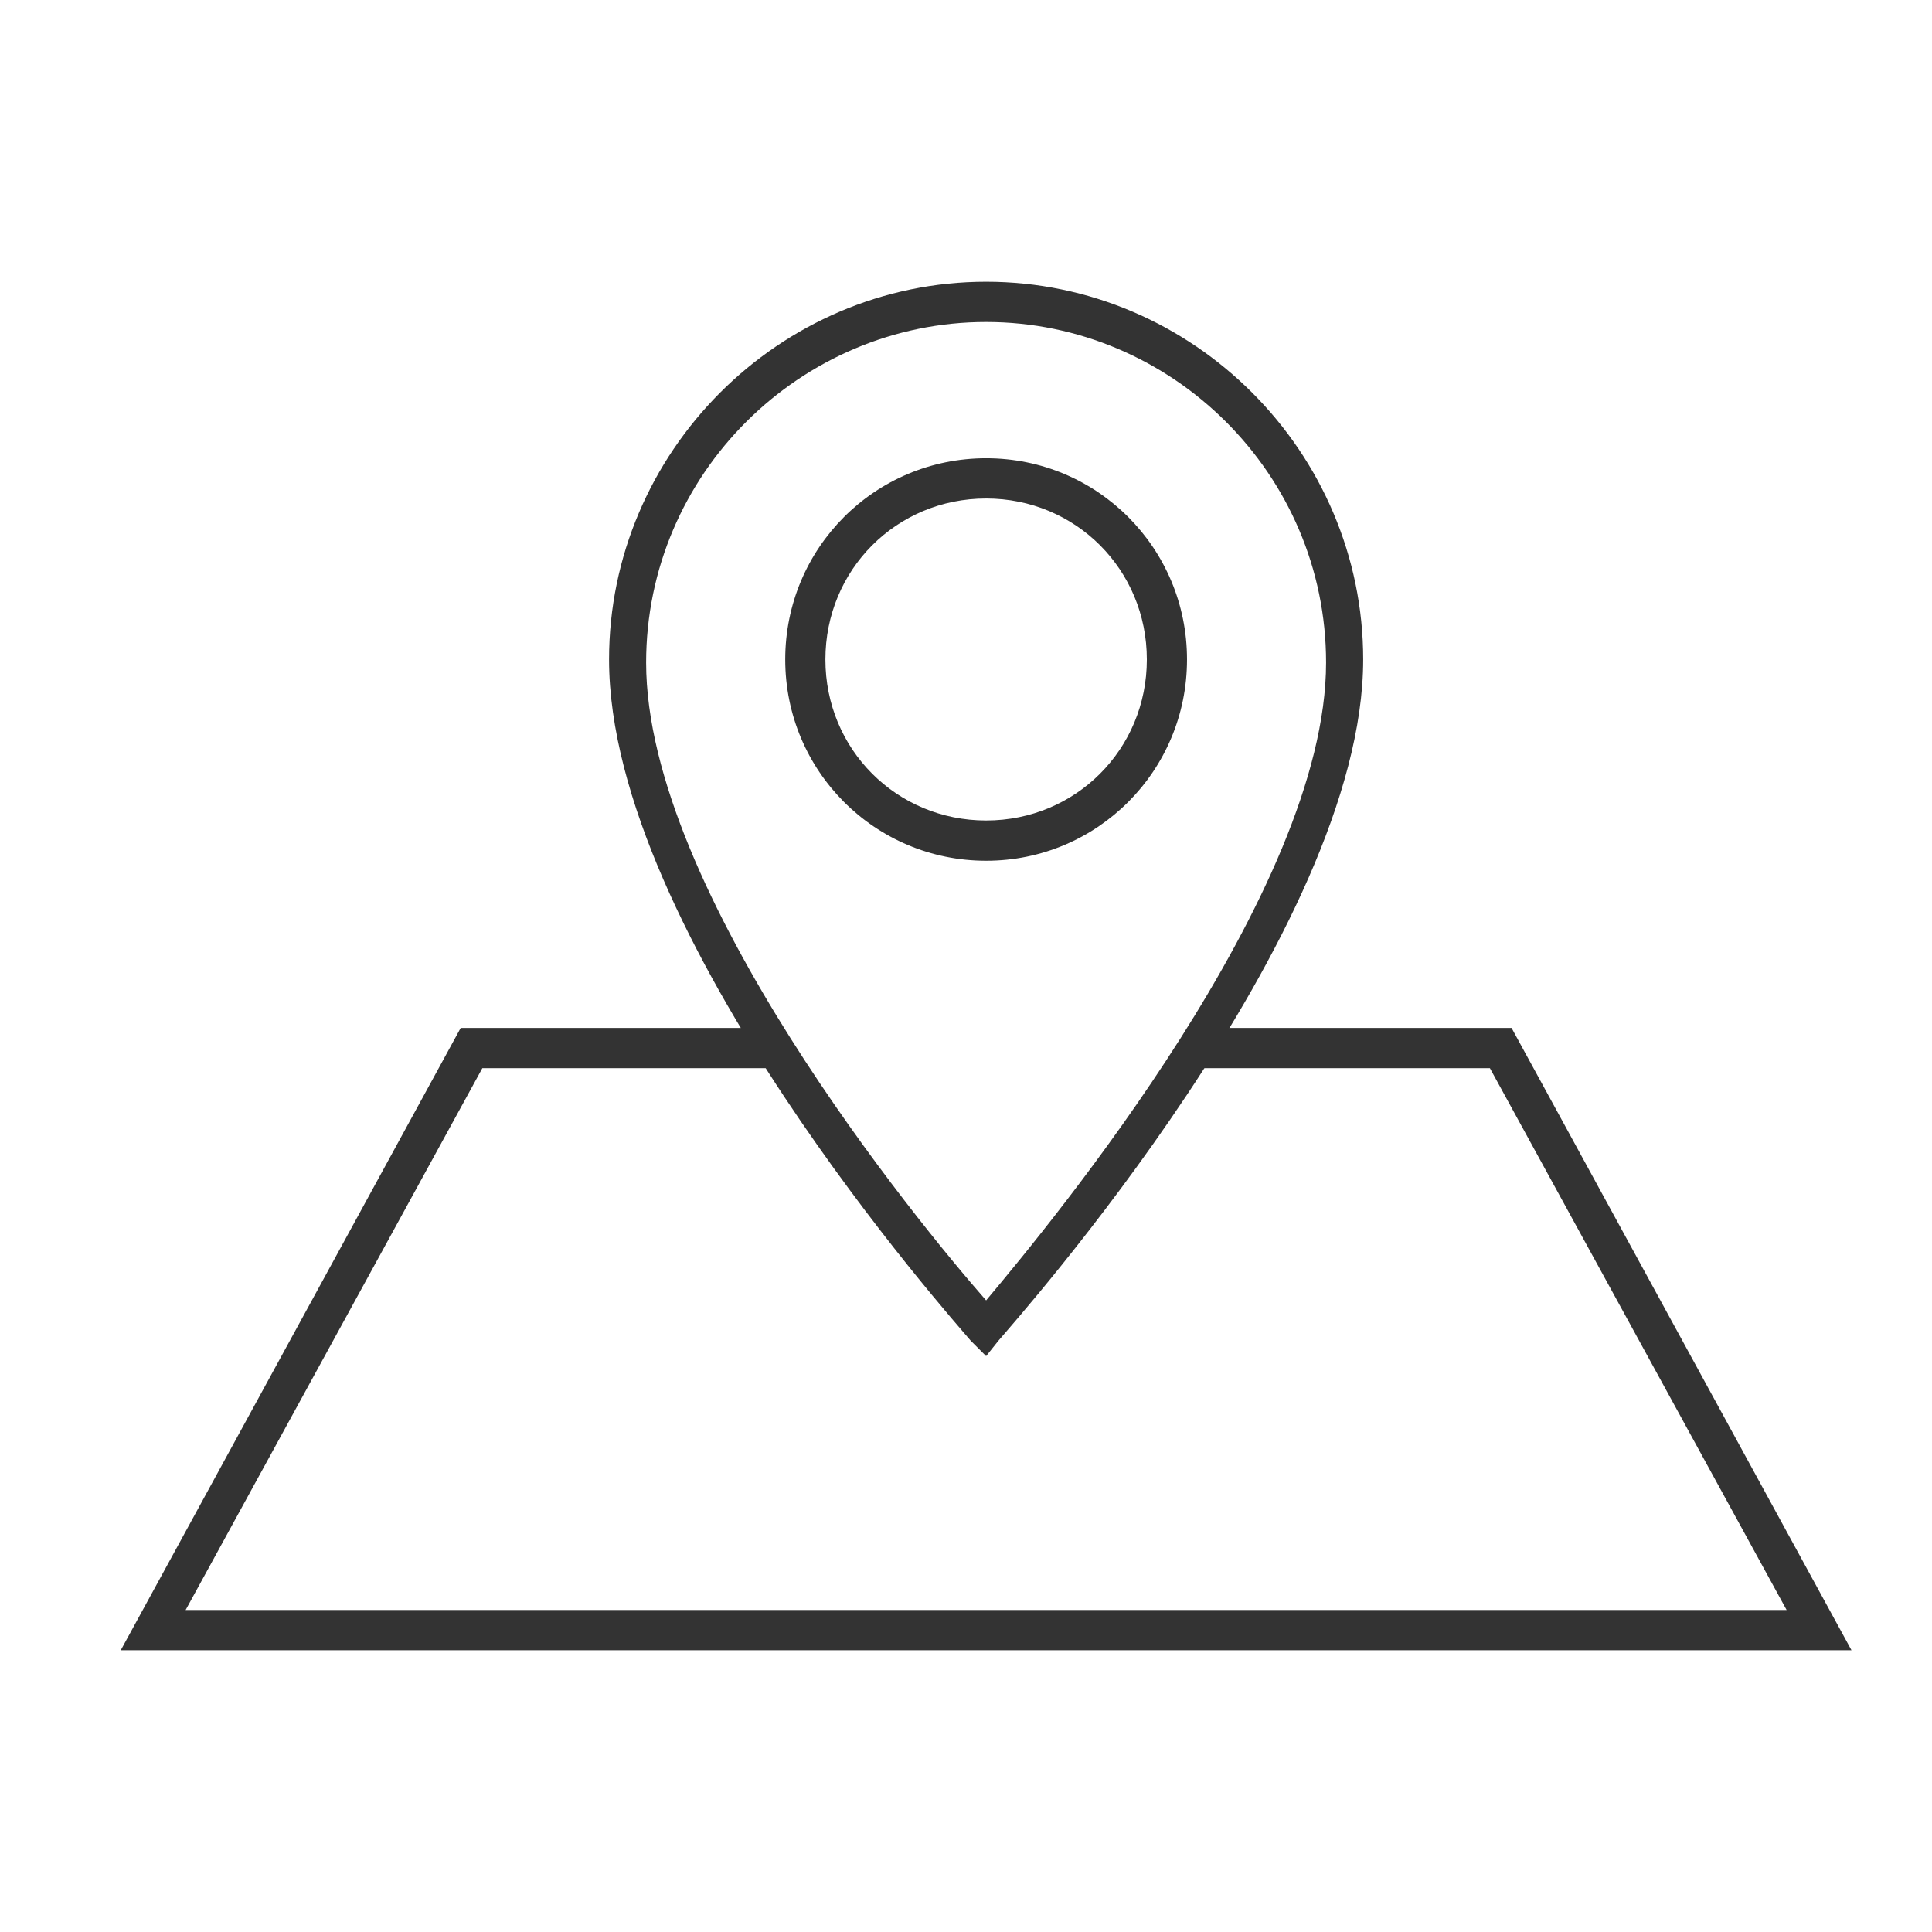
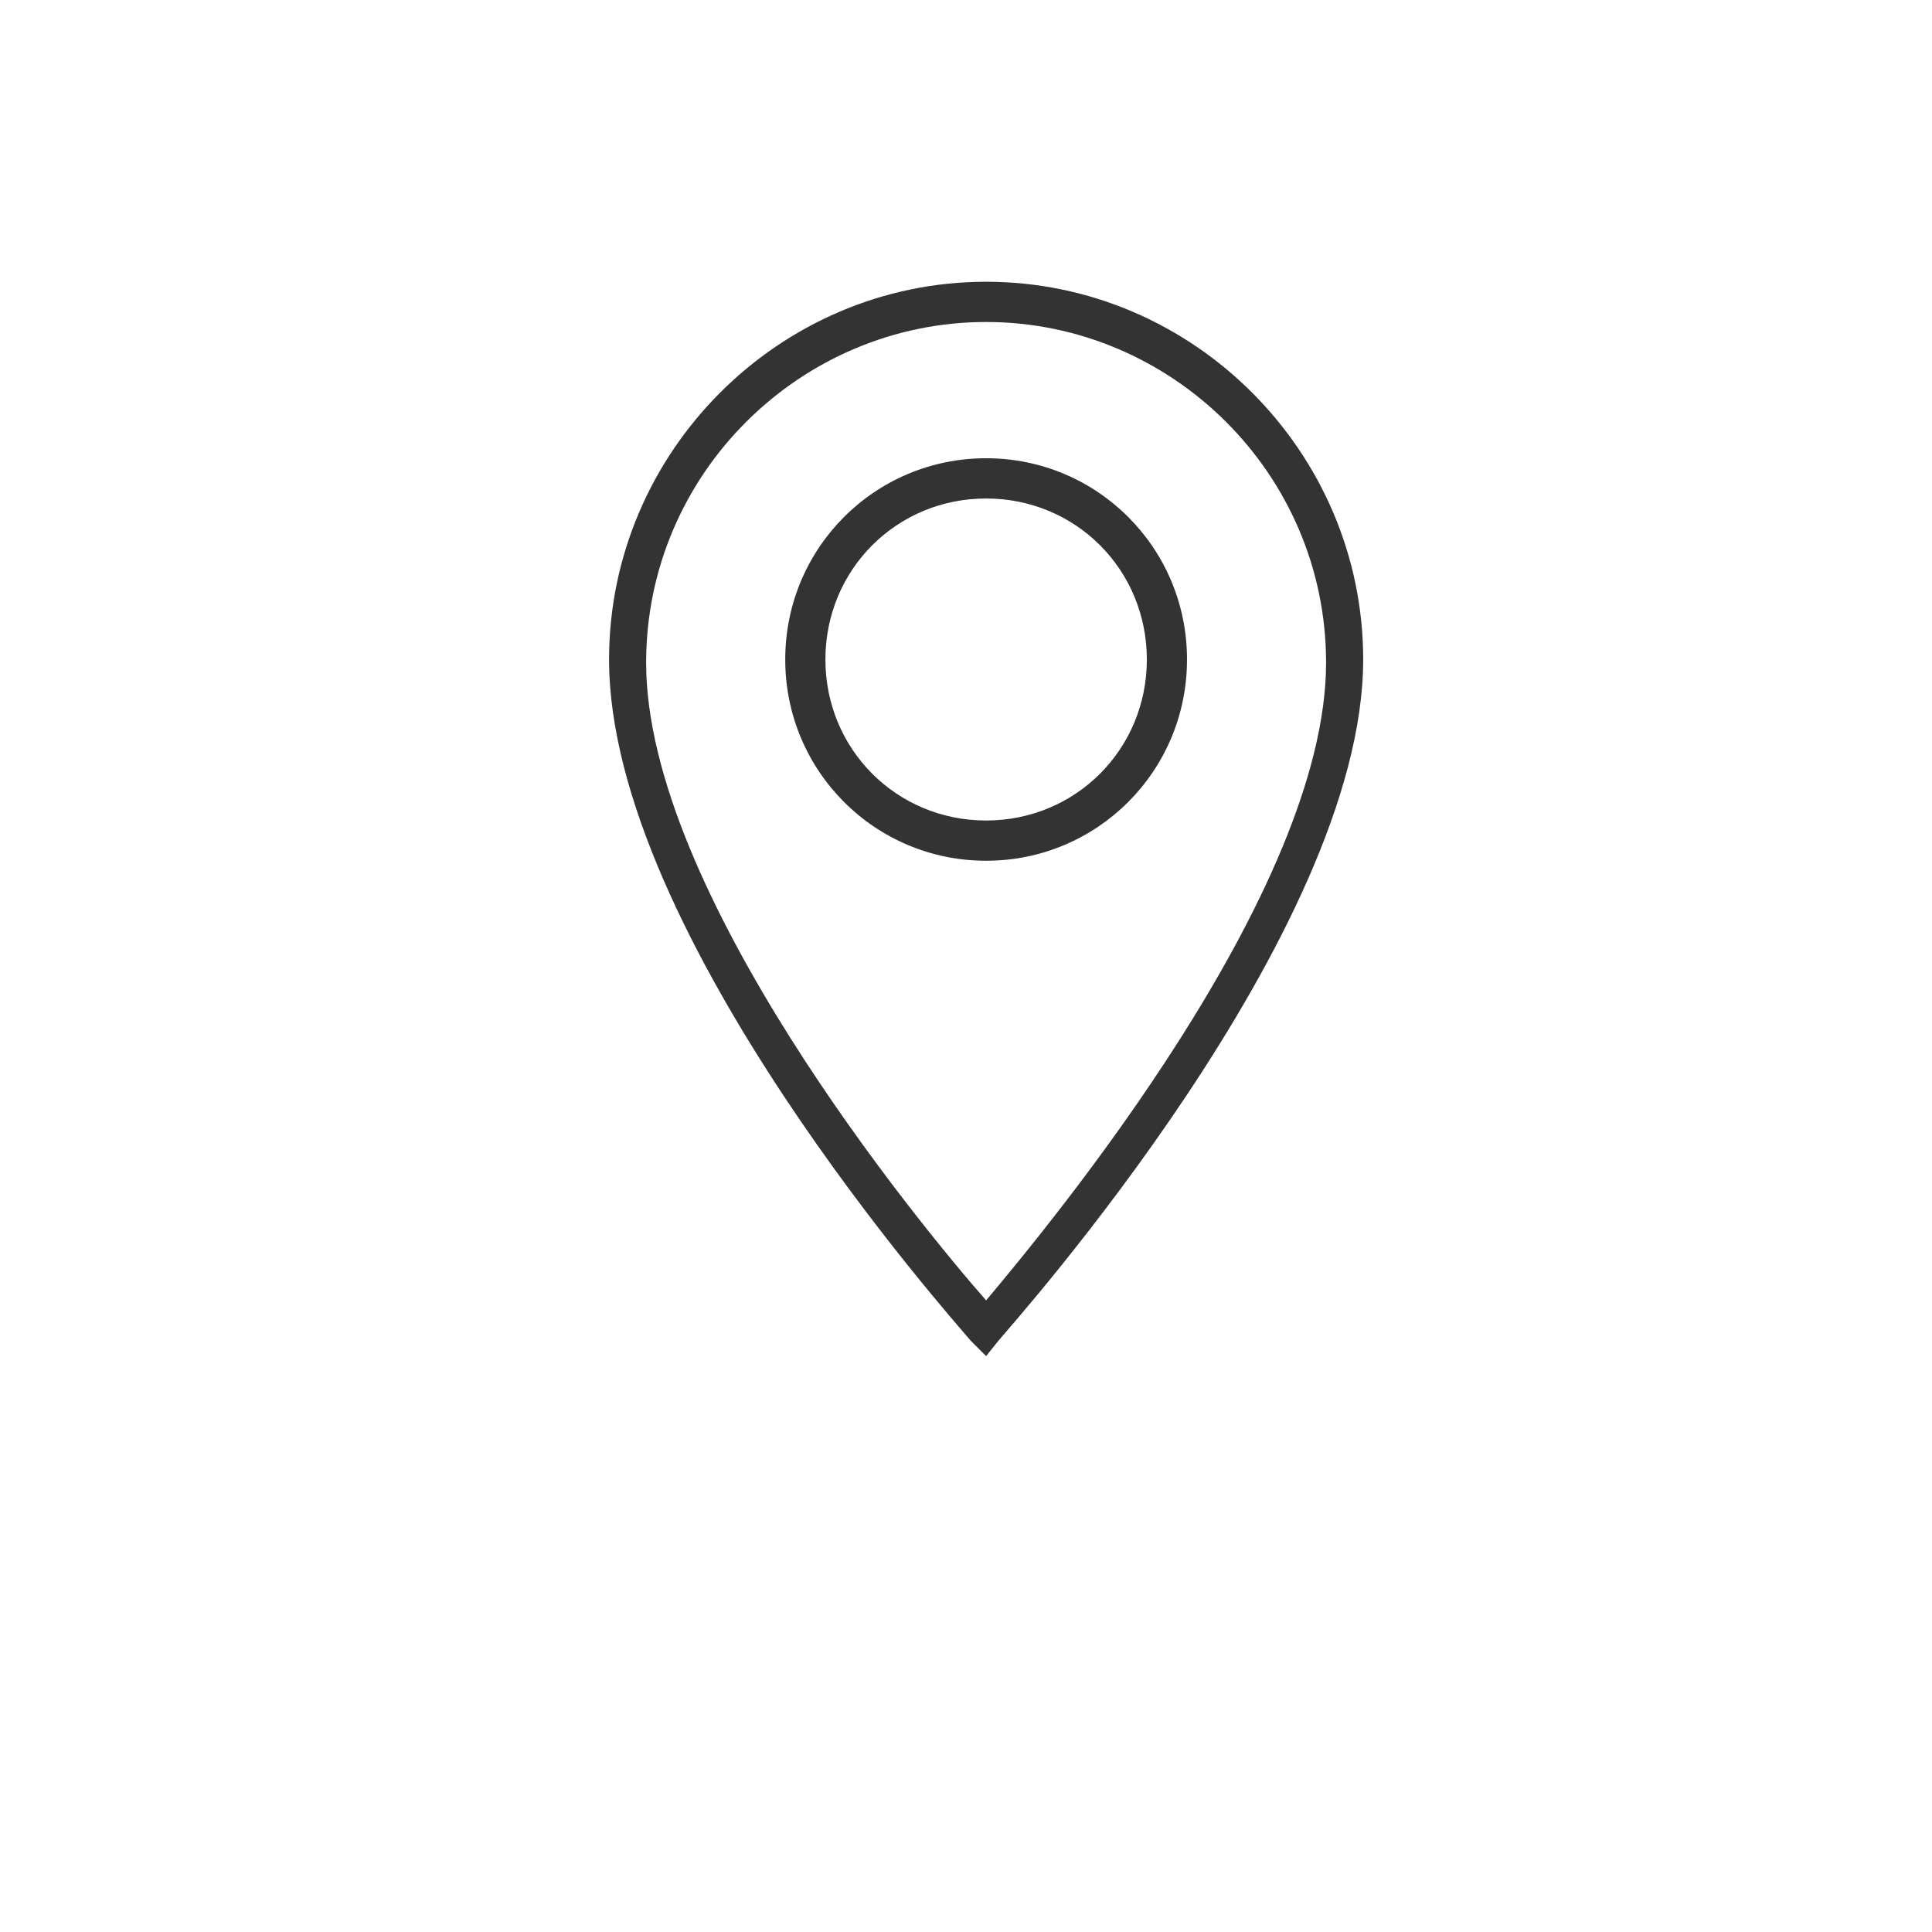
<svg xmlns="http://www.w3.org/2000/svg" width="48" height="48" viewBox="0 0 48 48" fill="none">
-   <path d="M37.554 25.538H29.875C29.798 25.923 29.645 26.231 29.491 26.538H37.016L44.388 40H4.612L11.984 26.538H19.586C19.432 26.308 19.279 26 19.202 25.692C19.202 25.615 19.202 25.615 19.202 25.538H11.446L3 41H46L37.554 25.538Z" fill="#333333" />
  <path d="M24.5 33.692L24.116 33.308C23.732 32.846 15.132 23.231 15.132 16.385C15.132 11.231 19.355 7 24.5 7C29.645 7 33.868 11.231 33.868 16.385C33.868 23.154 25.191 32.846 24.807 33.308L24.5 33.692ZM24.5 8C19.893 8 16.053 11.769 16.053 16.462C16.053 22.154 22.811 30.385 24.5 32.308C26.112 30.385 32.946 22.154 32.946 16.462C32.946 11.769 29.107 8 24.5 8ZM24.5 21.385C21.736 21.385 19.509 19.154 19.509 16.385C19.509 13.615 21.736 11.385 24.5 11.385C27.264 11.385 29.491 13.615 29.491 16.385C29.491 19.154 27.264 21.385 24.5 21.385ZM24.5 12.385C22.273 12.385 20.507 14.154 20.507 16.385C20.507 18.615 22.273 20.385 24.5 20.385C26.727 20.385 28.493 18.615 28.493 16.385C28.493 14.154 26.727 12.385 24.5 12.385Z" fill="#333333" />
</svg>